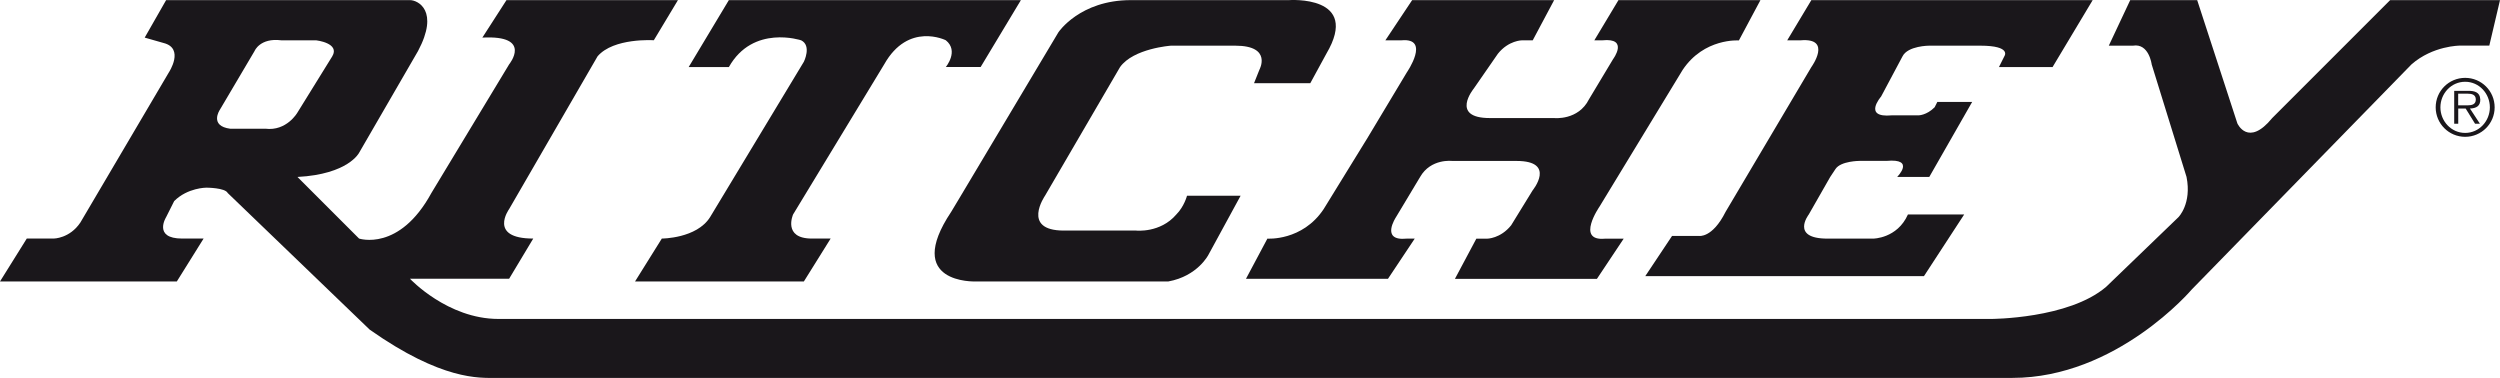
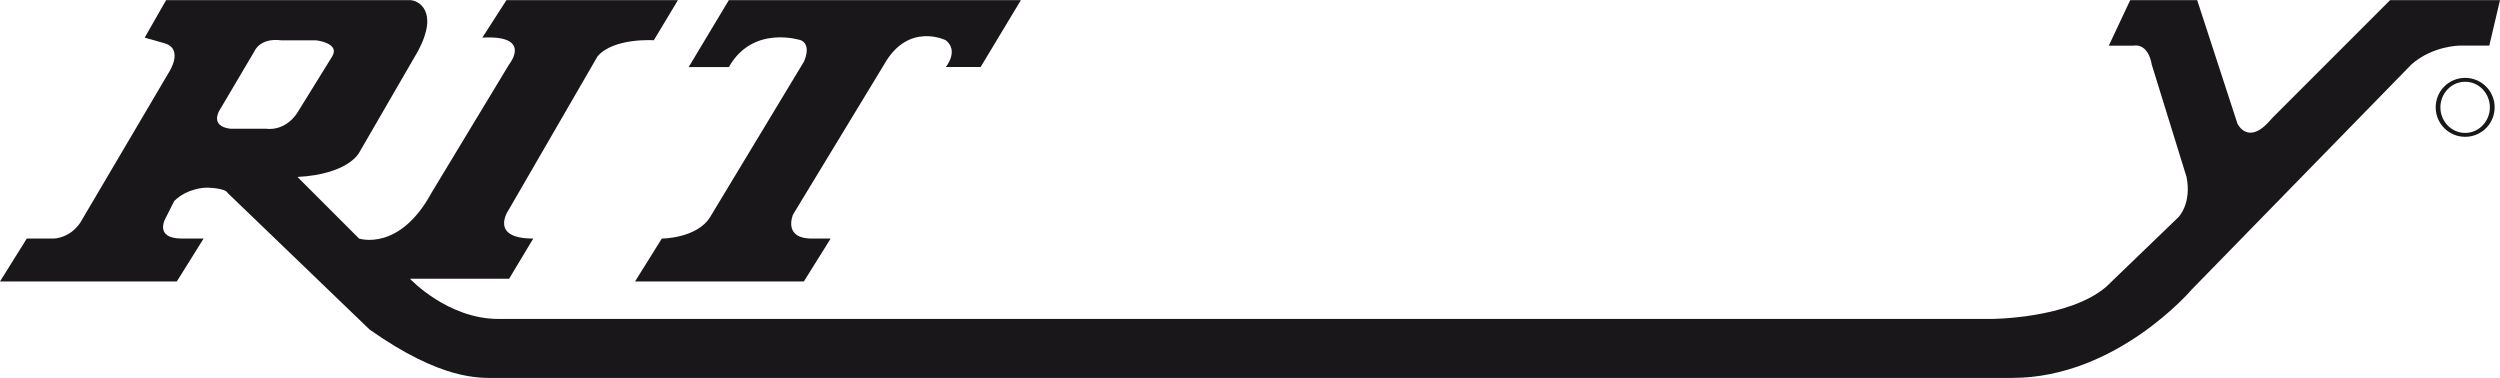
<svg xmlns="http://www.w3.org/2000/svg" viewBox="0 0 396.86 60">
  <defs>
    <style>.d{fill:#1a171b;}</style>
  </defs>
  <g id="a" />
  <g id="b">
    <g id="c">
      <g>
-         <path class="d" d="M151,33.62c-7.66,11.48,3.83,11.06,3.83,11.06h30.63c4.68-.85,6.38-4.25,6.38-4.25l5.1-9.36h-8.51s-.43,1.7-1.7,2.98c-2.55,2.98-6.38,2.55-6.38,2.55h-11.48c-6.81,0-2.98-5.53-2.98-5.53l11.91-20.42c2.13-2.98,8.08-3.4,8.08-3.4h10.21c5.95,0,3.83,3.83,3.83,3.83l-.85,2.13h8.93l2.55-4.68C216.08-.83,204.6,.02,204.6,.02h-25.1c-8.08,0-11.48,5.1-11.48,5.1l-15.74,26.37-1.28,2.13Z" />
-         <path class="d" d="M216.93,22.14l-6.81,11.06c-3.4,5.1-8.93,4.68-8.93,4.68l-3.4,6.38h22.54l4.25-6.38h-1.28c-4.25,.43-1.7-3.4-1.7-3.4l3.83-6.38c1.7-2.98,5.1-2.55,5.1-2.55h10.21c6.38,0,2.55,4.68,2.55,4.68l-3.4,5.53c-1.7,2.13-3.83,2.13-3.83,2.13h-1.7l-3.4,6.38h22.54l4.25-6.38h-2.98c-4.68,.43-.85-5.1-.85-5.1l13.19-21.69c3.4-5.1,8.93-4.68,8.93-4.68L279.46,.02h-22.54l-3.83,6.38h1.28c4.25-.43,1.7,2.98,1.7,2.98l-3.83,6.38c-1.7,3.4-5.53,2.98-5.53,2.98h-10.21c-6.38,0-2.55-4.68-2.55-4.68l3.83-5.53c1.7-2.13,3.83-2.13,3.83-2.13h1.7L246.71,.02h-22.54l-4.25,6.38h2.55c4.68-.43,.85,5.1,.85,5.1l-6.38,10.63Z" />
-         <path class="d" d="M287.54,10.65l-13.61,22.97c-2.13,4.25-4.25,3.83-4.25,3.83h-4.25l-4.25,6.38h44.24l6.38-9.78h-8.93c-1.7,3.83-5.53,3.83-5.53,3.83h-7.23c-5.95,0-2.98-3.83-2.98-3.83l3.4-5.95,.85-1.28c.85-1.28,3.83-1.28,3.83-1.28h4.25c4.68-.43,1.7,2.55,1.7,2.55h5.1l6.81-11.91h-5.53l-.43,.85c-1.28,1.28-2.55,1.28-2.55,1.28h-4.25c-4.68,.43-1.7-2.98-1.7-2.98l3.4-6.38c.85-1.7,4.25-1.7,4.25-1.7h8.08c5.1,0,3.83,1.7,3.83,1.7l-.85,1.7h8.51L332.2,.02h-44.66l-3.83,6.38h2.13c5.1-.43,1.7,4.25,1.7,4.25Z" />
        <path class="d" d="M127.18,6.4c1.7,.85,.43,3.4,.43,3.4l-14.89,24.67c-2.13,3.4-7.66,3.4-7.66,3.4l-4.25,6.81h26.8l4.25-6.81h-2.98c-4.68,0-2.98-3.83-2.98-3.83l14.46-23.82c3.83-6.81,9.78-3.83,9.78-3.83,2.13,1.7,0,4.25,0,4.25h5.53L162.06,.02h-46.36l-6.38,10.63h6.38c3.83-6.81,11.48-4.25,11.48-4.25Z" />
        <path class="d" d="M395.16,7.25L396.86,.02h-17.44l-18.72,18.72c-3.83,4.68-5.53,.85-5.53,.85L348.79,.02h-10.63l-3.4,7.23h3.83c2.55-.43,2.98,2.98,2.98,2.98l5.53,17.86c.85,4.25-1.28,6.38-1.28,6.38l-11.48,11.06c-5.95,5.1-18.29,5.1-18.29,5.1H79.12c-8.08,0-14.04-6.38-14.04-6.38h15.74l3.83-6.38c-7.23,0-3.83-4.68-3.83-4.68l14.04-24.25c2.55-2.98,8.93-2.55,8.93-2.55L107.62,.02h-27.22l-3.83,5.95c8.08-.43,4.25,4.25,4.25,4.25l-12.34,20.42c-5.1,9.36-11.48,7.23-11.48,7.23l-9.78-9.78c8.08-.43,9.78-3.83,9.78-3.83l9.36-16.16C69.76,1.72,66.36,.02,65.08,.02H26.37l-3.4,5.95,2.98,.85c3.4,.85,.85,4.68,.85,4.68l-14.04,23.82c-1.7,2.55-4.25,2.55-4.25,2.55H4.25L0,44.68H28.07l4.25-6.81h-3.4c-4.68,0-2.55-3.4-2.55-3.4l1.28-2.55c2.13-2.13,5.1-2.13,5.1-2.13,0,0,2.98,0,3.4,.85l22.54,21.69c11.48,8.08,17.44,7.66,19.99,7.66h240.75c16.59,0,28.5-14.04,28.5-14.04l34.88-35.73c3.4-2.98,7.66-2.98,7.66-2.98h4.68ZM42.11,20.44h-5.53c-3.4-.43-1.7-2.98-1.7-2.98l5.53-9.36s.85-2.13,4.25-1.7h5.53s3.83,.43,2.55,2.55l-5.53,8.93s-1.7,2.98-5.1,2.55Z" />
-         <path class="d" d="M393.72,15.72c-.05-1.1-.95-1.3-1.85-1.3h-2.28v5.22h.64v-2.41h1.18c.5,.8,.99,1.61,1.49,2.41h.77c-.53-.8-1.05-1.61-1.58-2.41,1-.04,1.69-.39,1.64-1.51Zm-3.5,1v-1.85h1.49c.64,0,1.31,.13,1.31,.93s-.67,.92-1.31,.92h-1.49Z" />
        <path class="d" d="M391.33,12.36c-2.59,0-4.68,2.09-4.68,4.68s2.1,4.68,4.68,4.68,4.68-2.09,4.68-4.68-2.09-4.68-4.68-4.68Zm0,8.74c-2.23,0-3.93-1.88-3.93-4.06s1.7-4.06,3.93-4.06,3.92,1.88,3.92,4.06c0,2.18-1.7,4.06-3.92,4.06Z" />
      </g>
    </g>
  </g>
</svg>